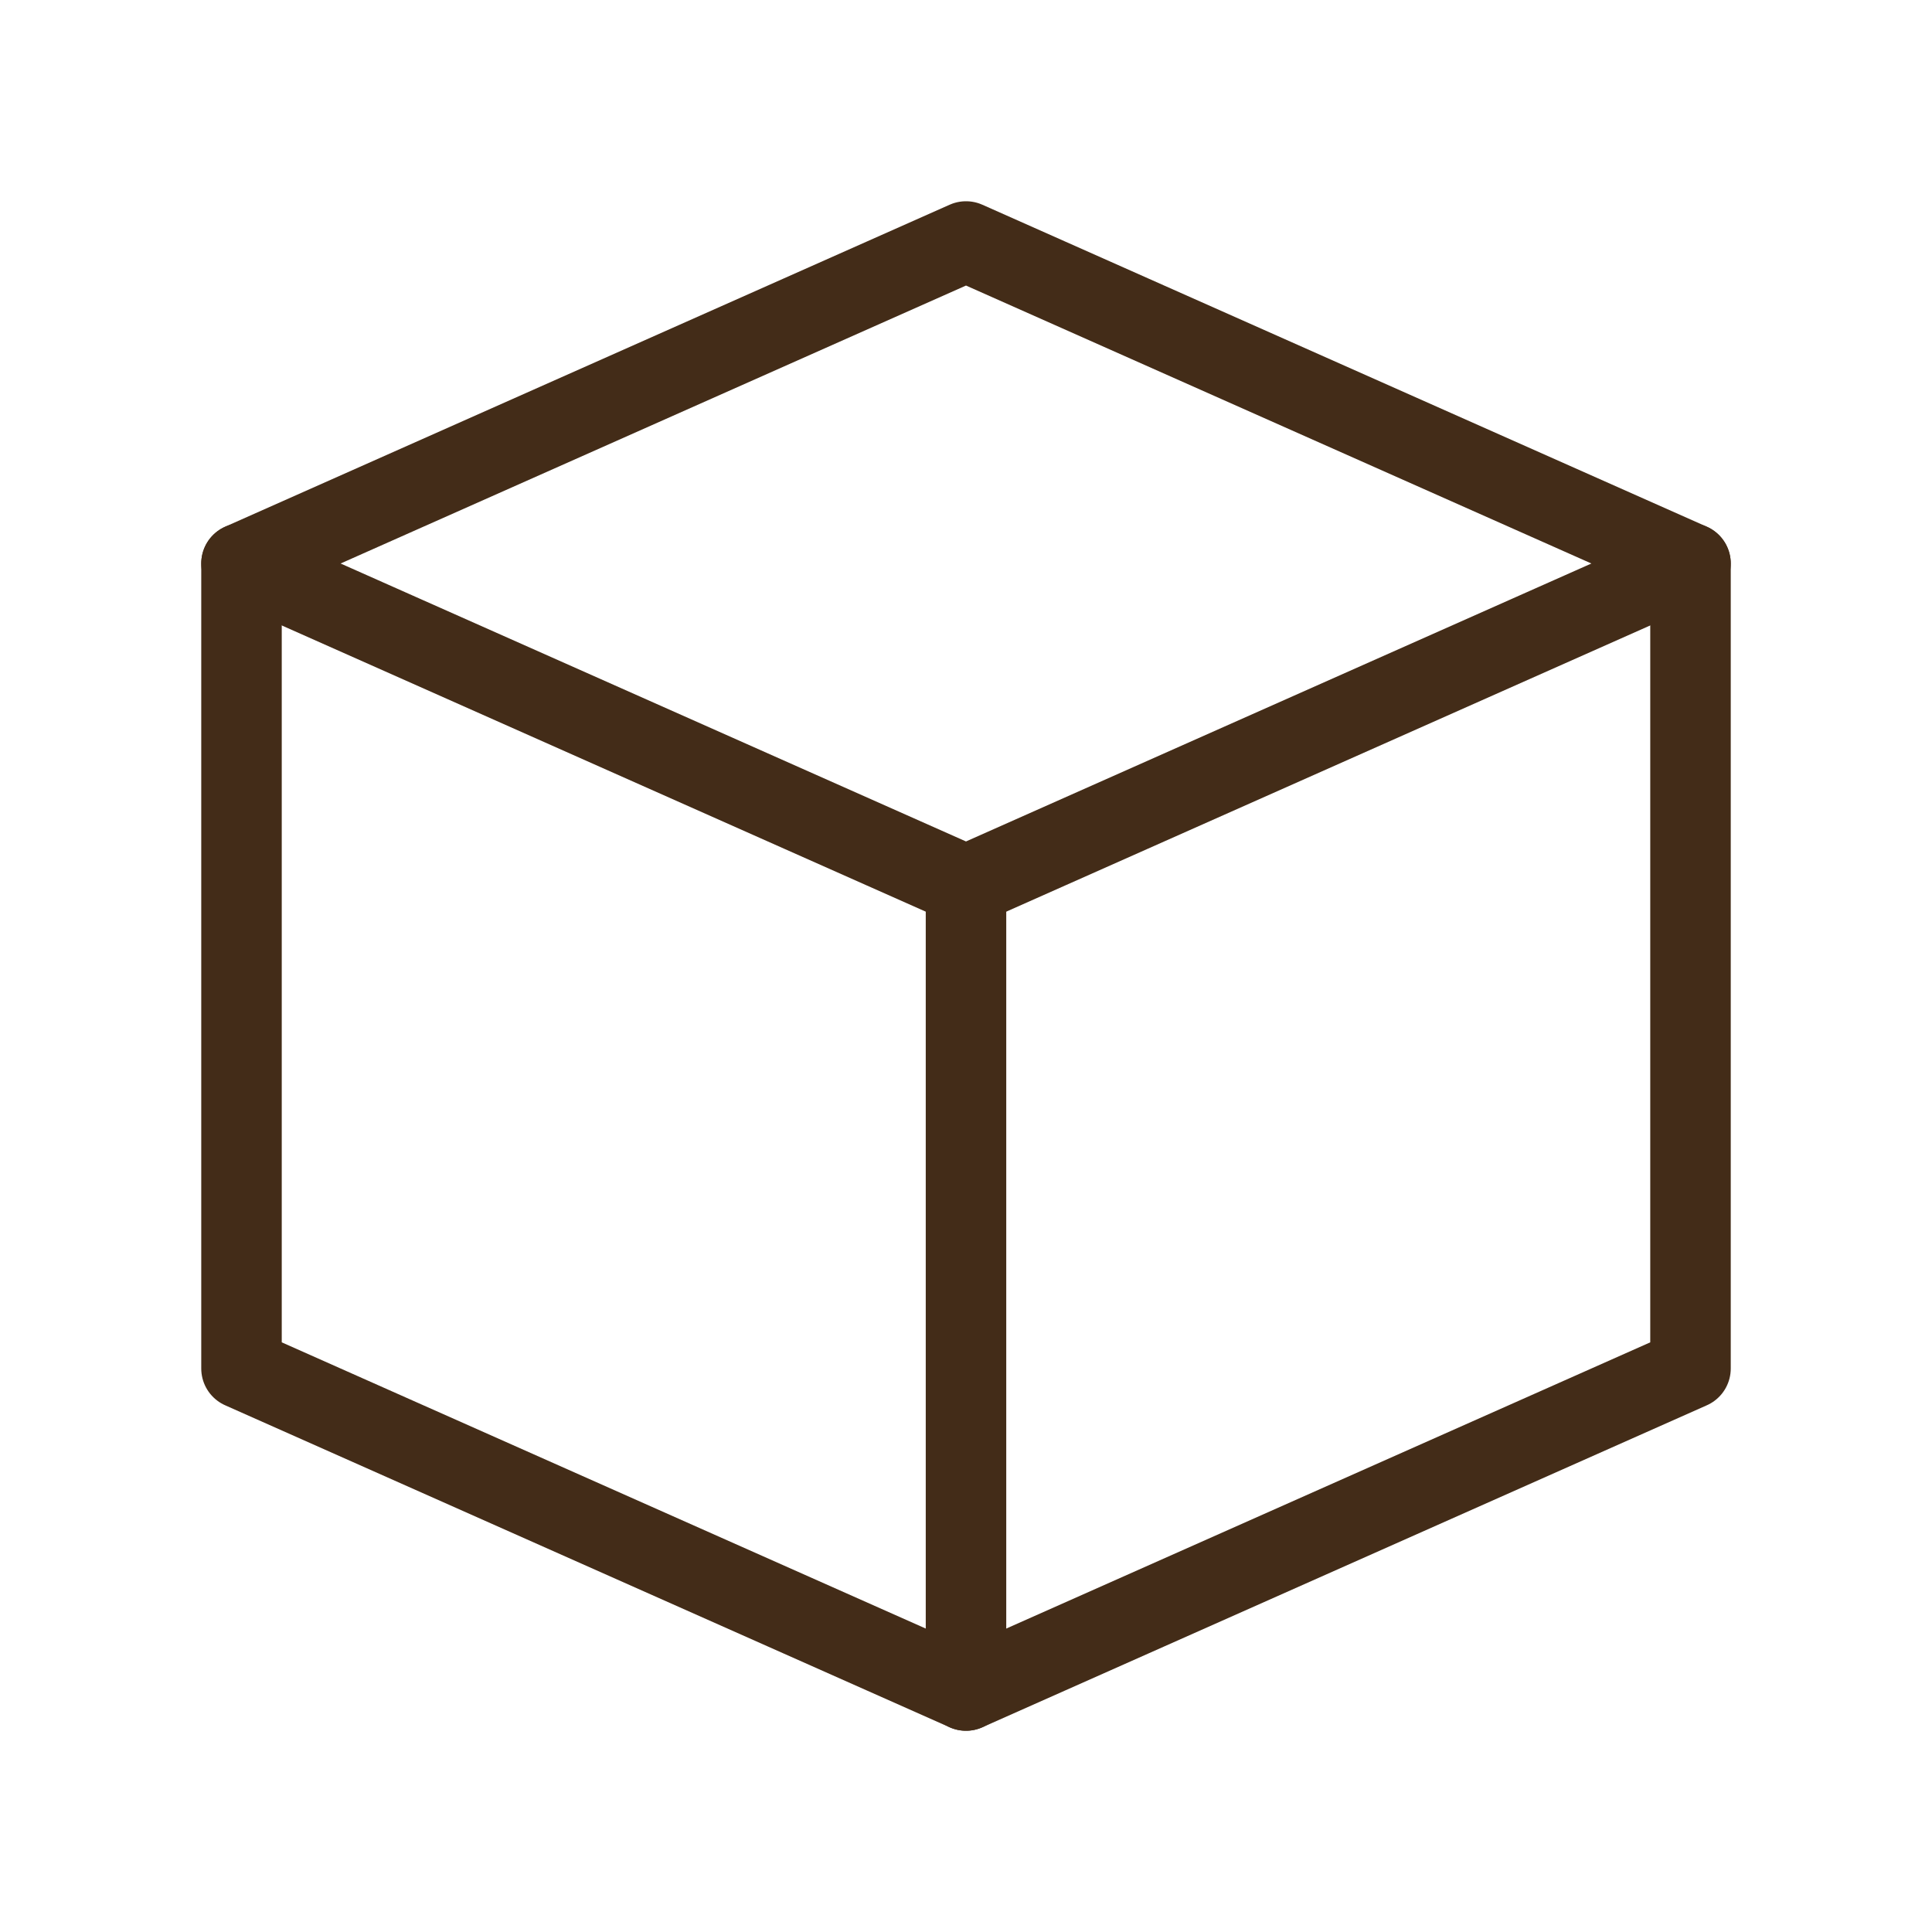
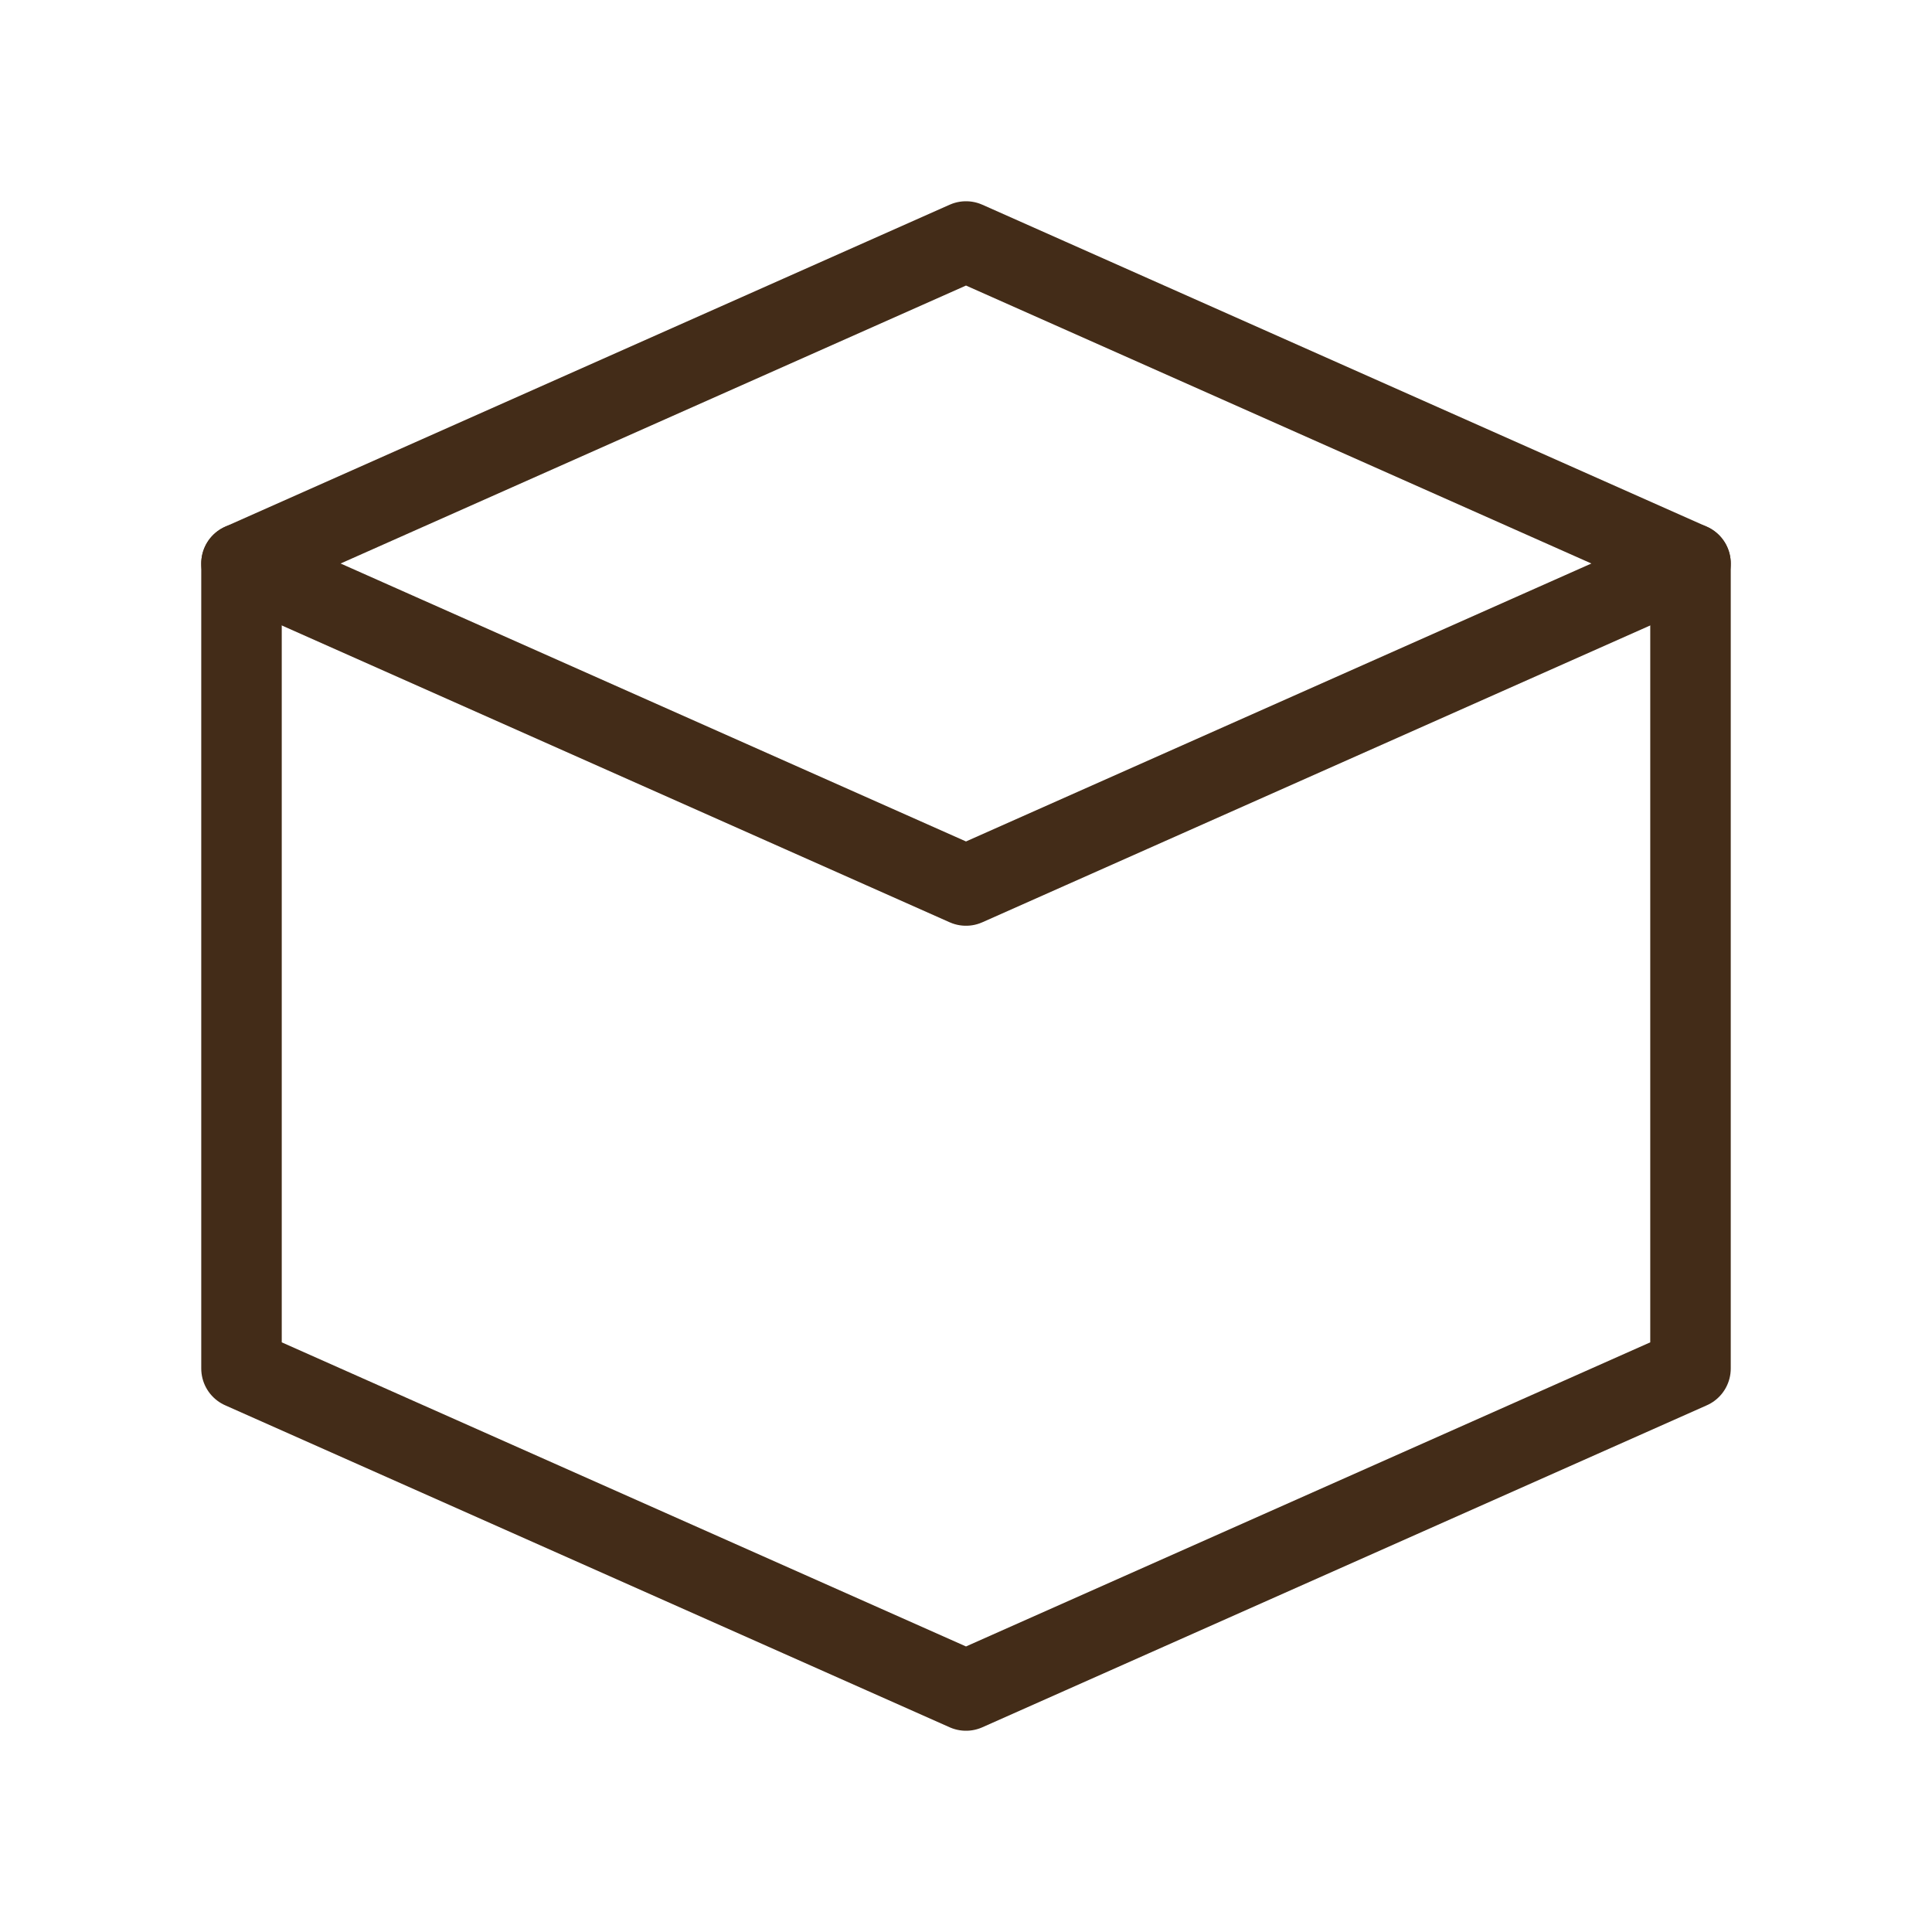
<svg xmlns="http://www.w3.org/2000/svg" stroke-linejoin="round" stroke-linecap="round" stroke-width="1" stroke="#432c18" fill="none" viewBox="0 0 24 24" height="48" width="48">
  <path d="M3 7l9-4 9 4-9 4-9-4z" />
  <path d="M3 7v10l9 4 9-4V7" />
-   <path d="M12 11v10" />
</svg>